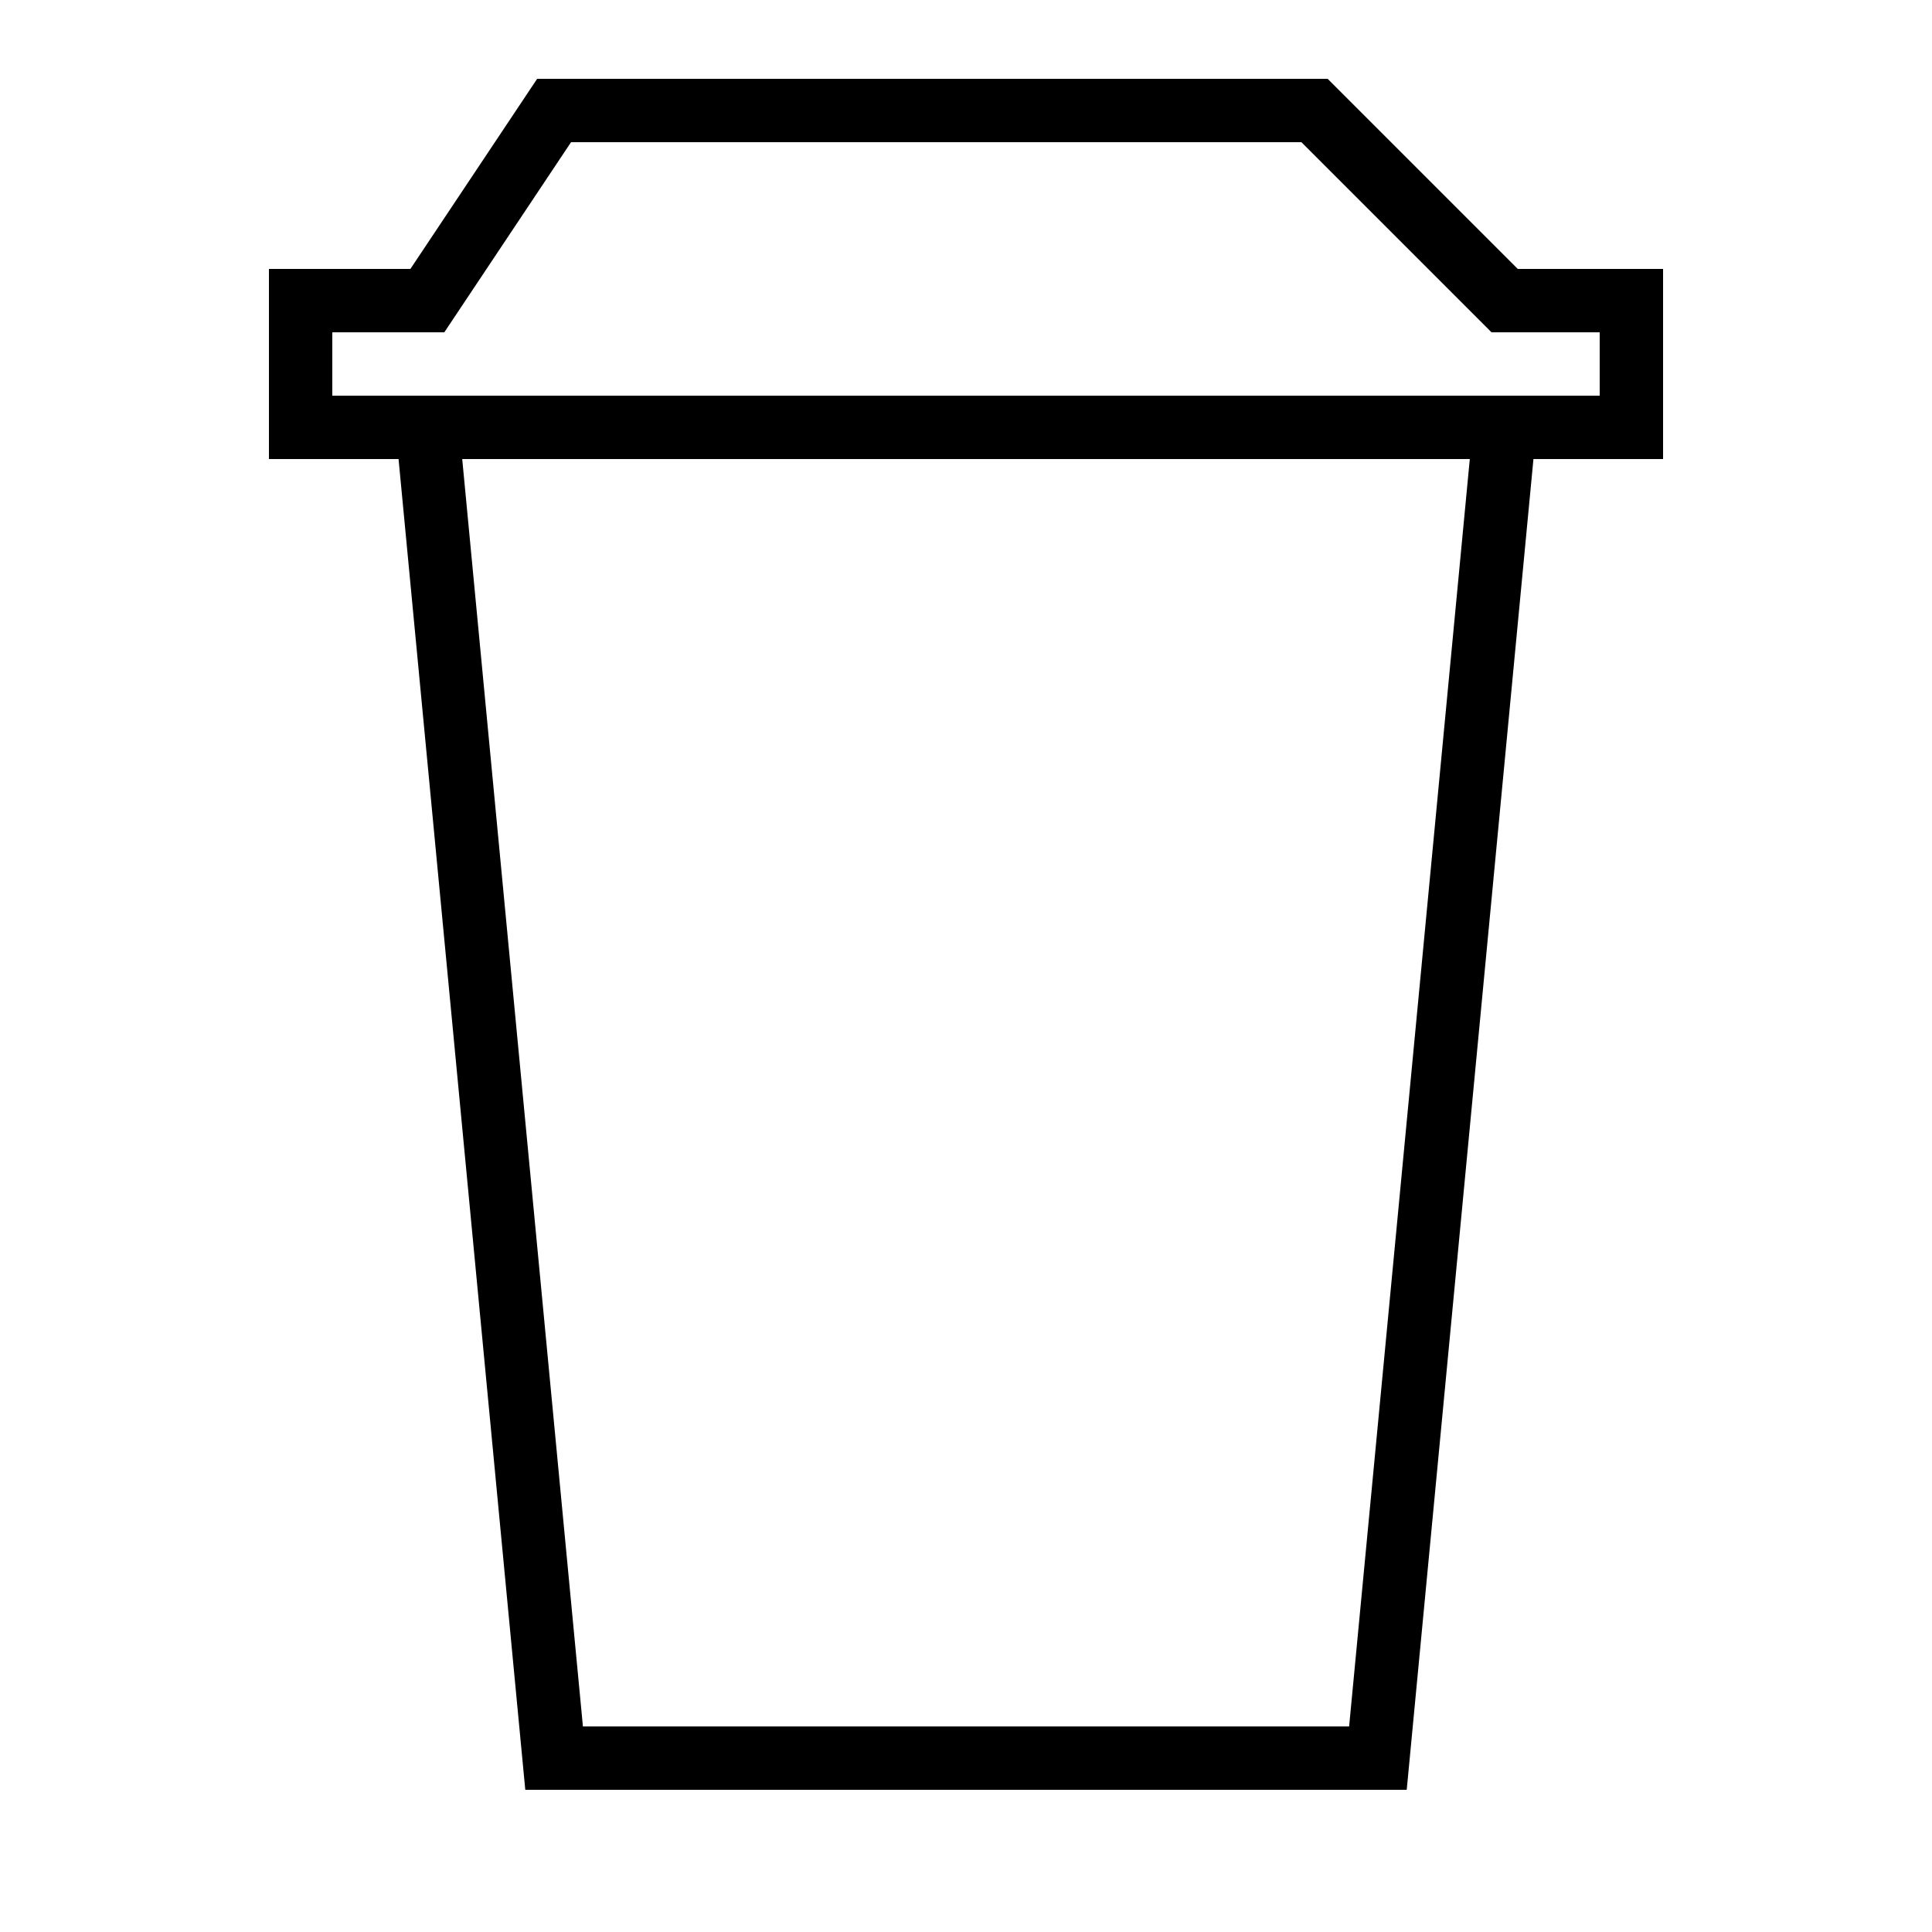
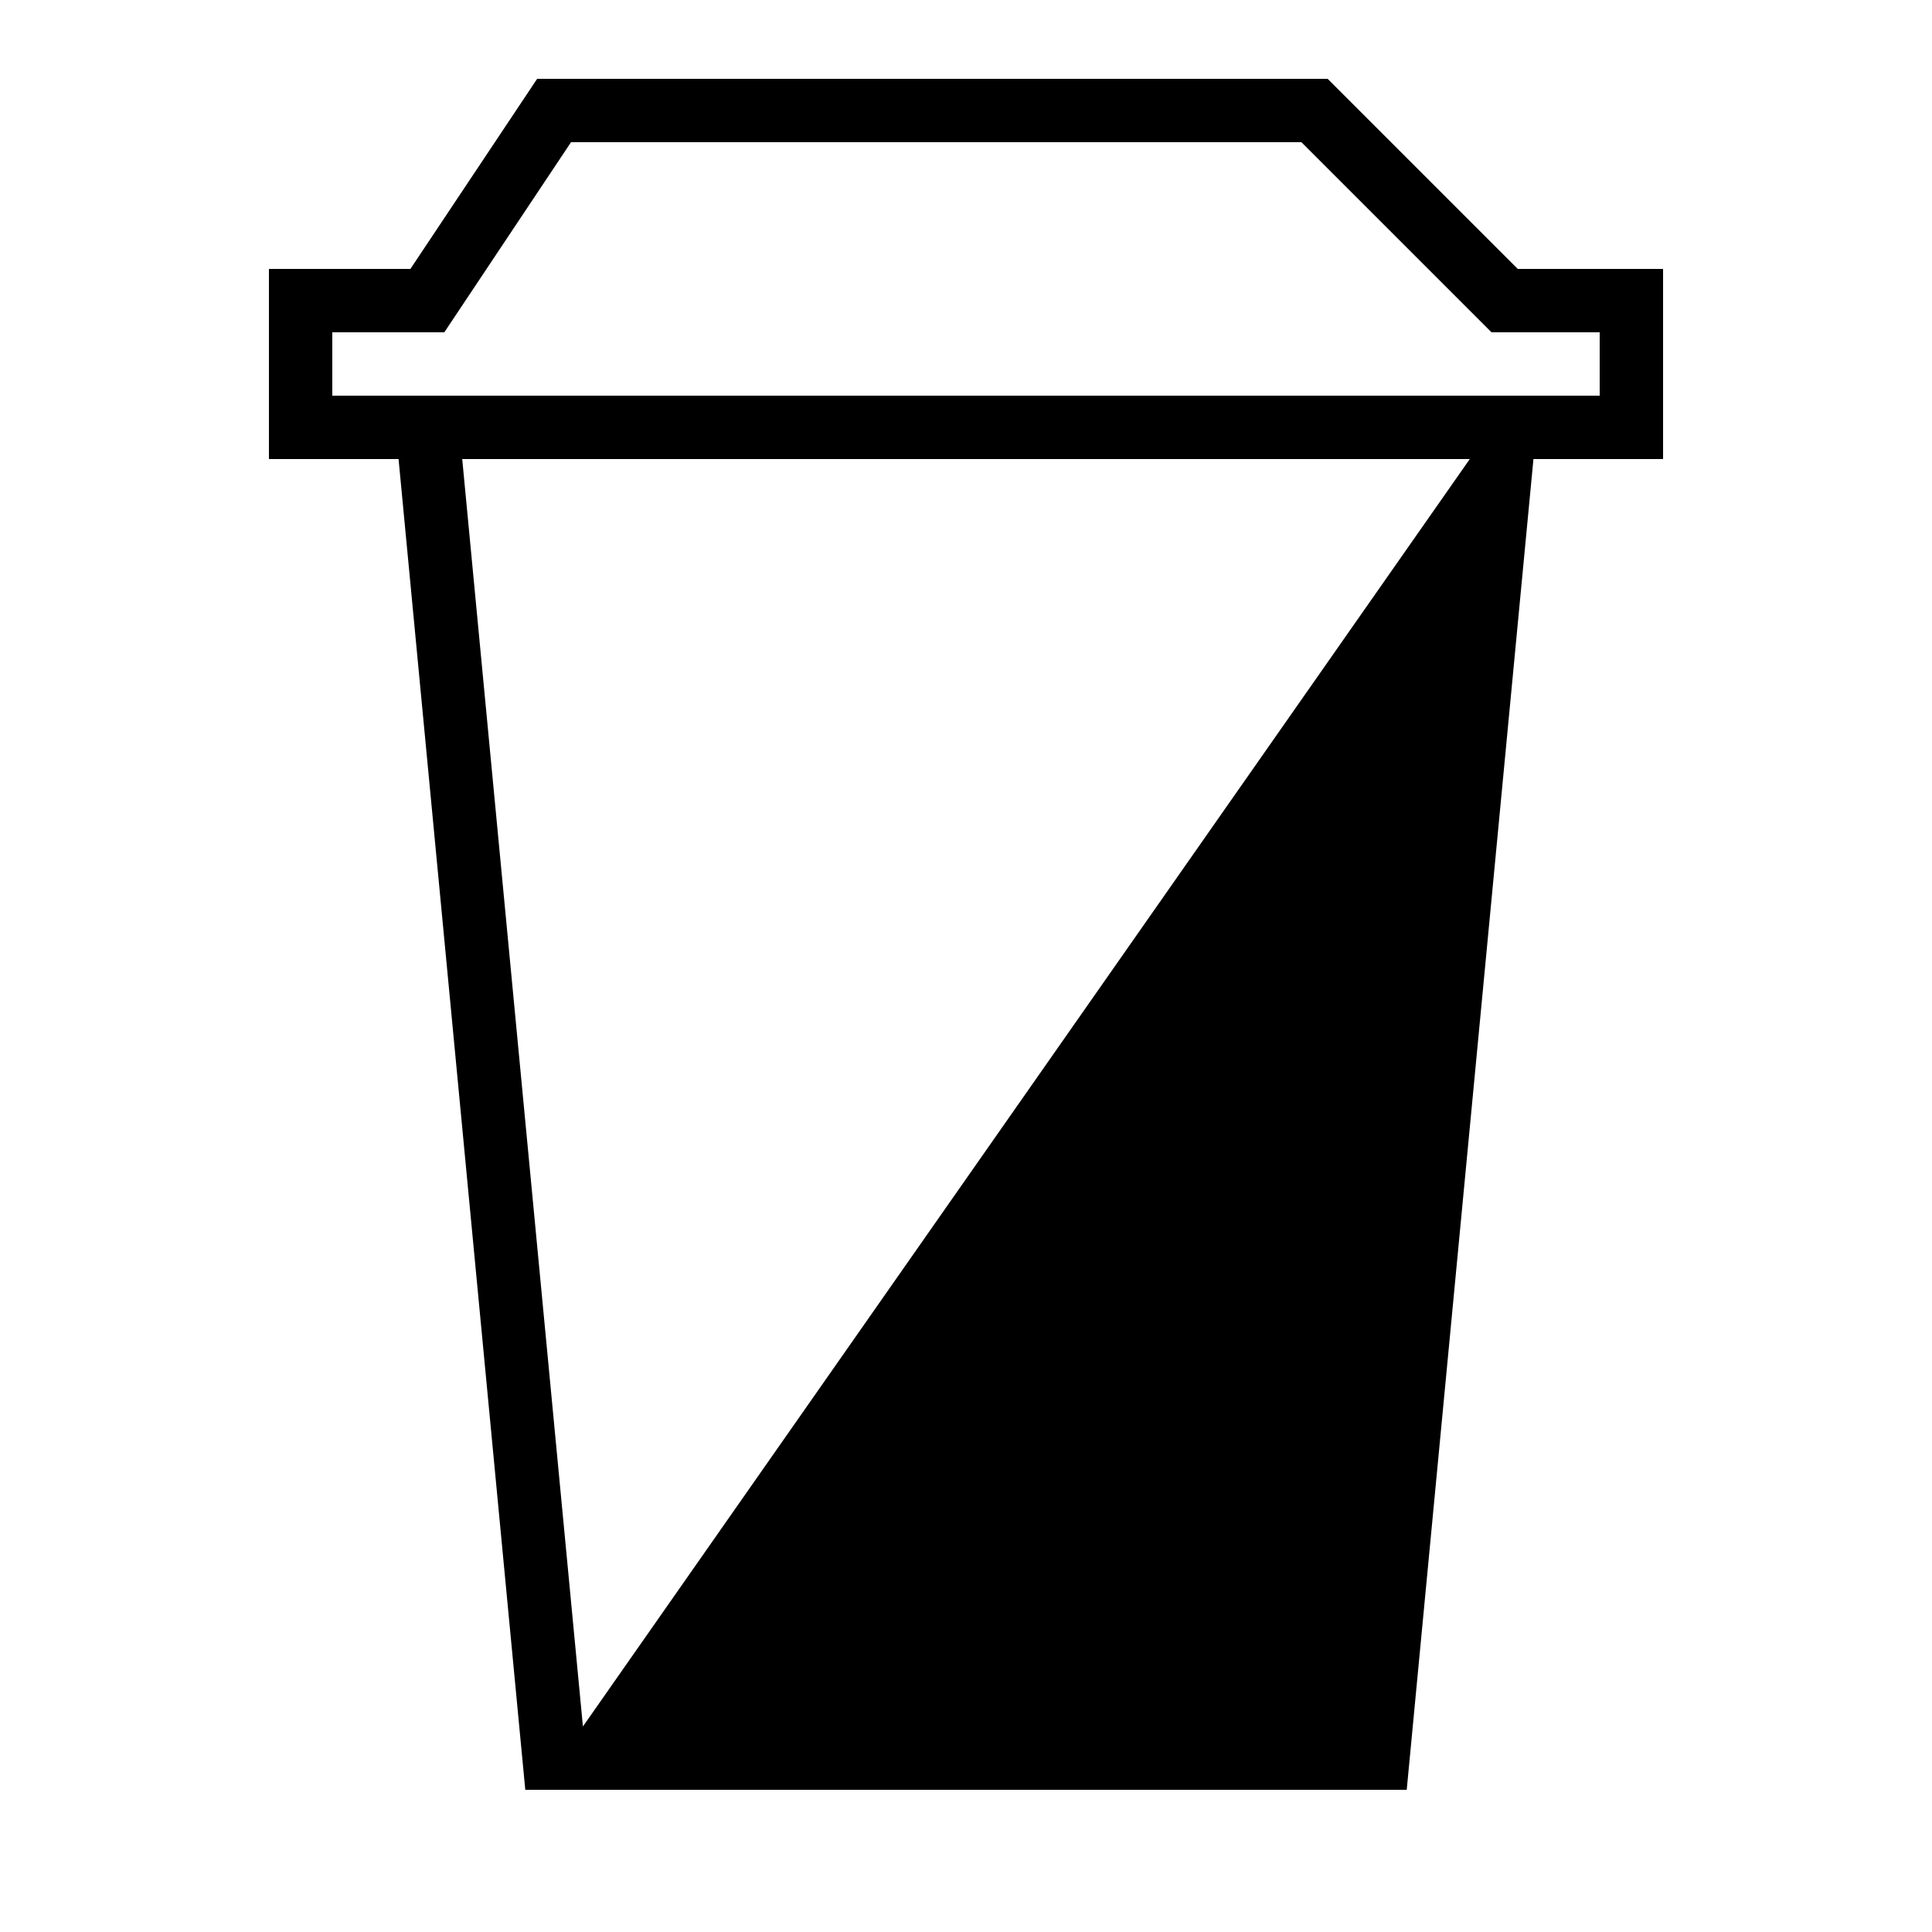
<svg xmlns="http://www.w3.org/2000/svg" fill="#000000" width="800px" height="800px" version="1.1" viewBox="144 144 512 512">
-   <path d="m550.38 265.65h34.352v-50.379h-38.508l-50.383-50.383h-209.49l-33.59 50.383h-37.488v50.379h34.348l33.586 352.67h233.59zm-16.867 0h-267.02l31.988 335.88h203.05zm5.754-33.586h28.668v16.793h-335.87v-16.793h29.684l33.586-50.383h193.55z" fill-rule="evenodd" />
+   <path d="m550.38 265.65h34.352v-50.379h-38.508l-50.383-50.383h-209.49l-33.59 50.383h-37.488v50.379h34.348l33.586 352.67h233.59zm-16.867 0h-267.02l31.988 335.88zm5.754-33.586h28.668v16.793h-335.87v-16.793h29.684l33.586-50.383h193.55z" fill-rule="evenodd" />
</svg>